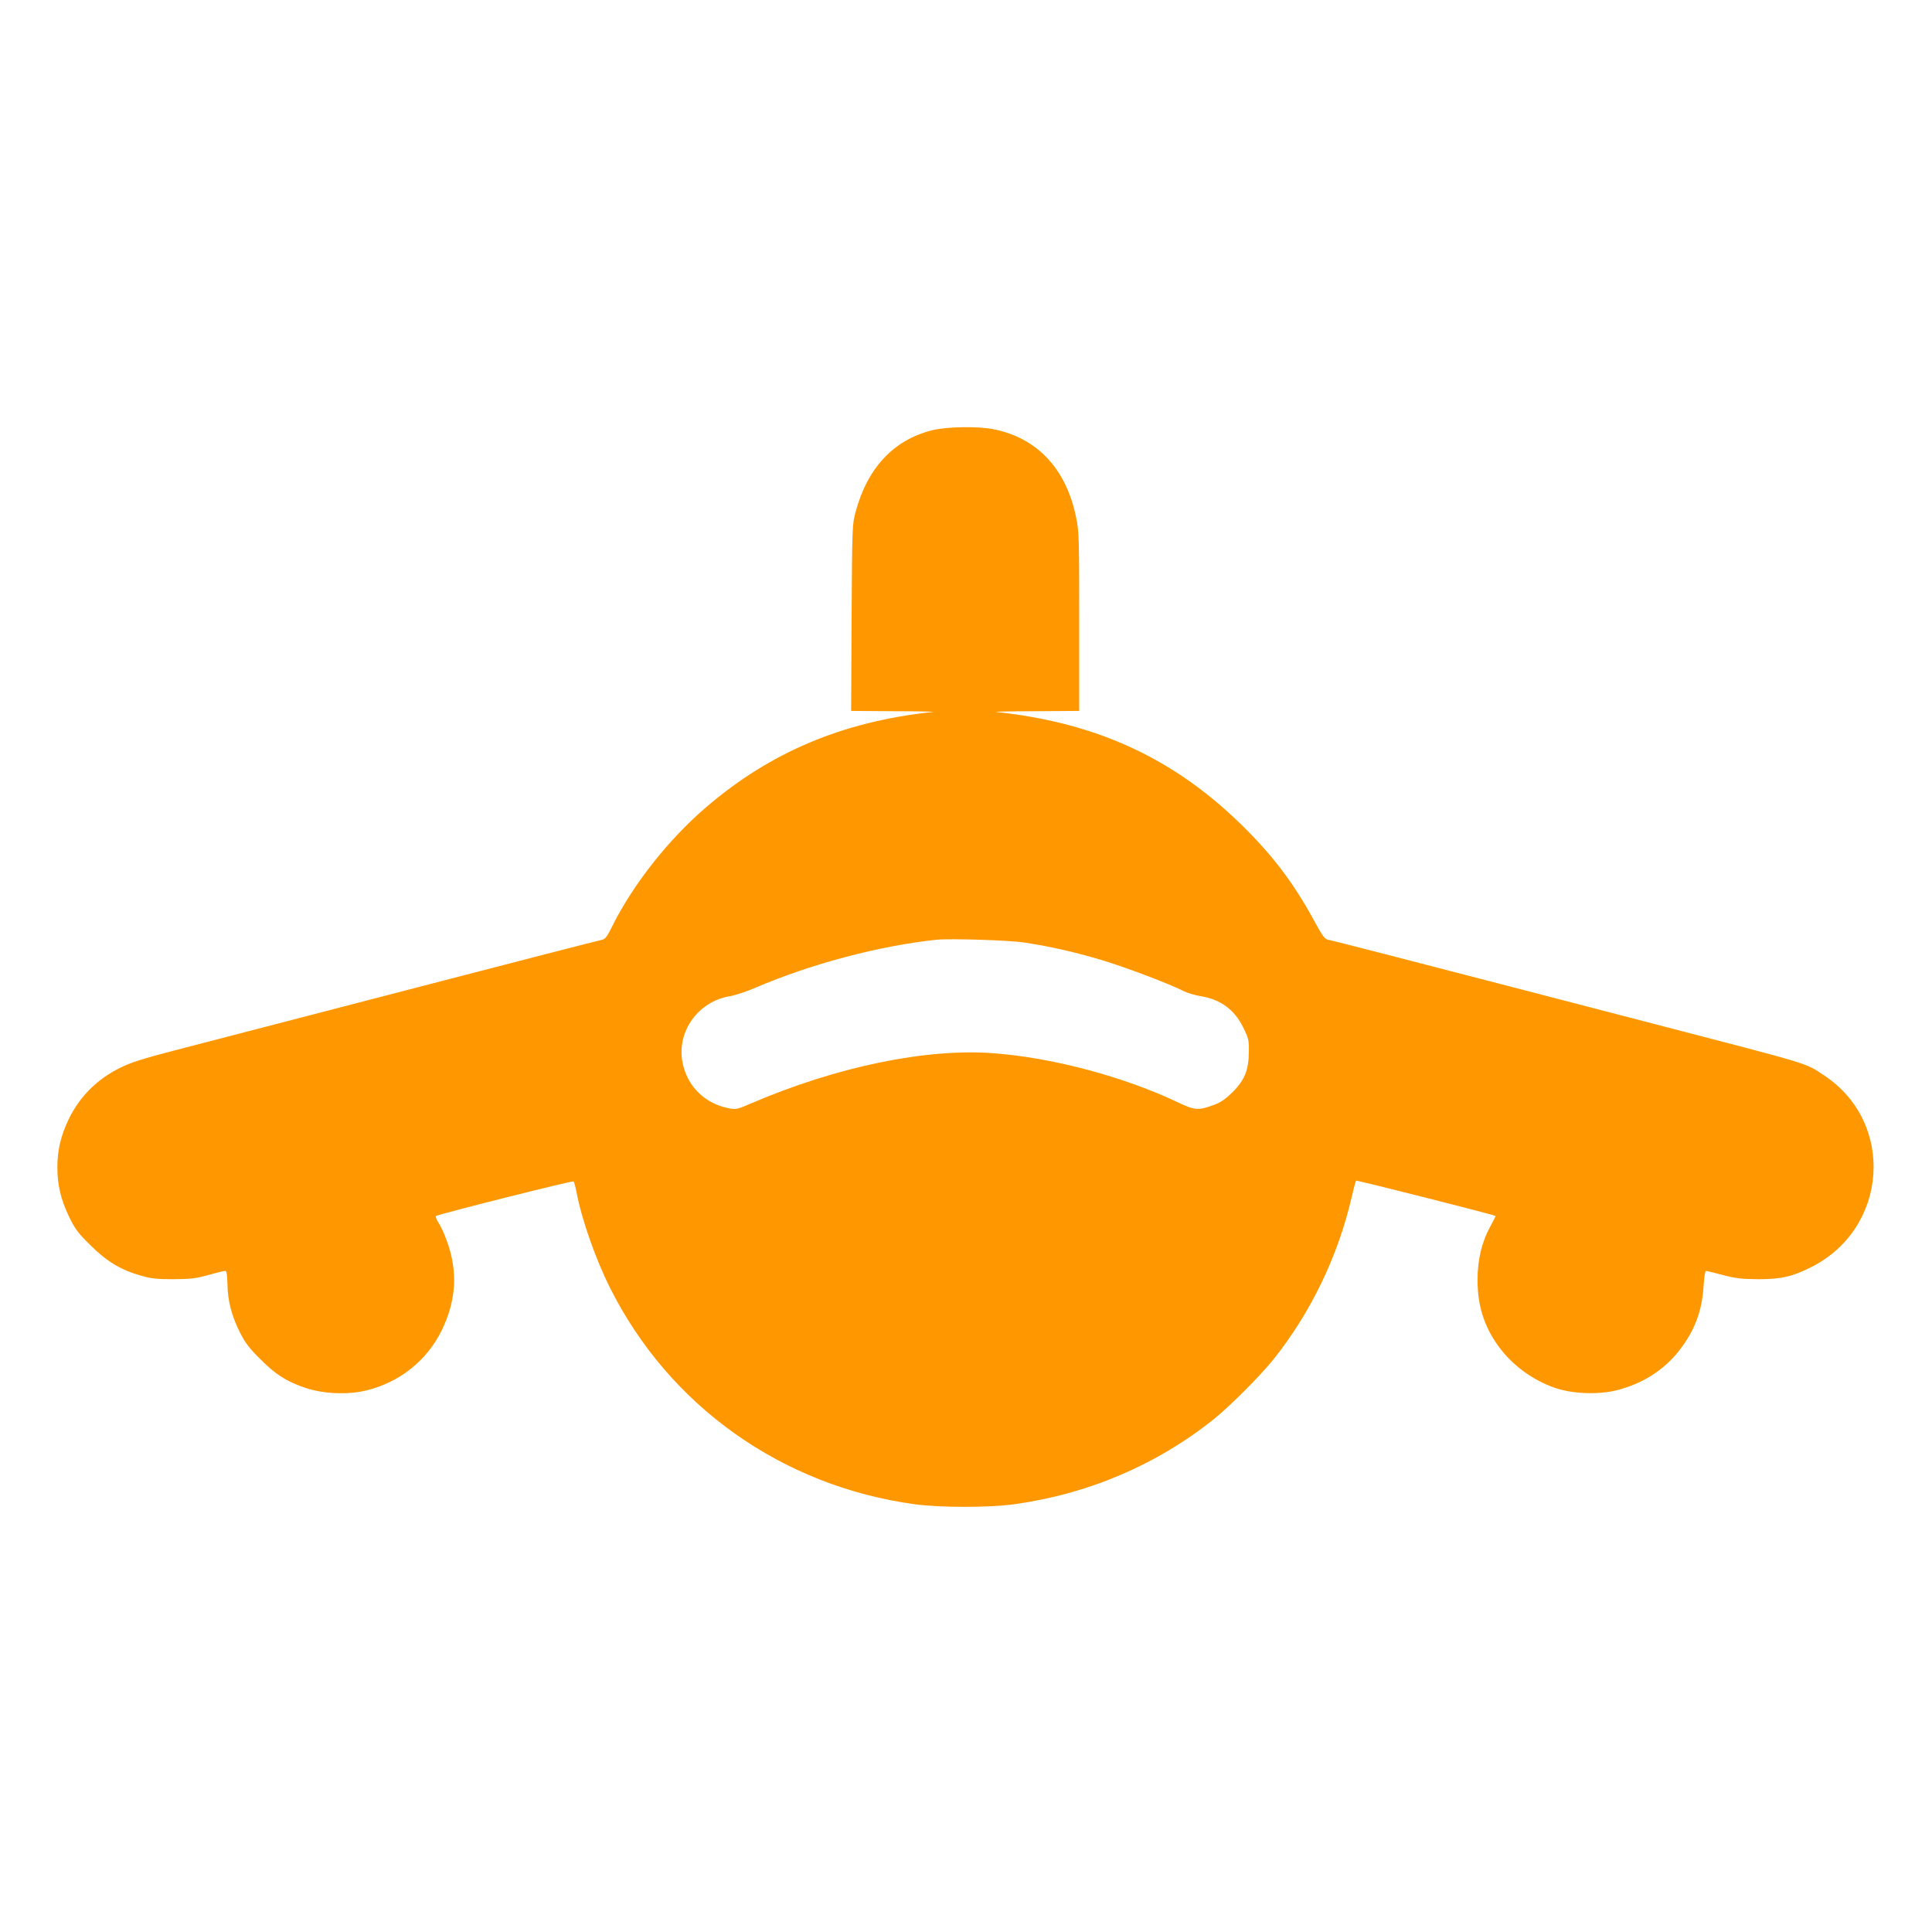
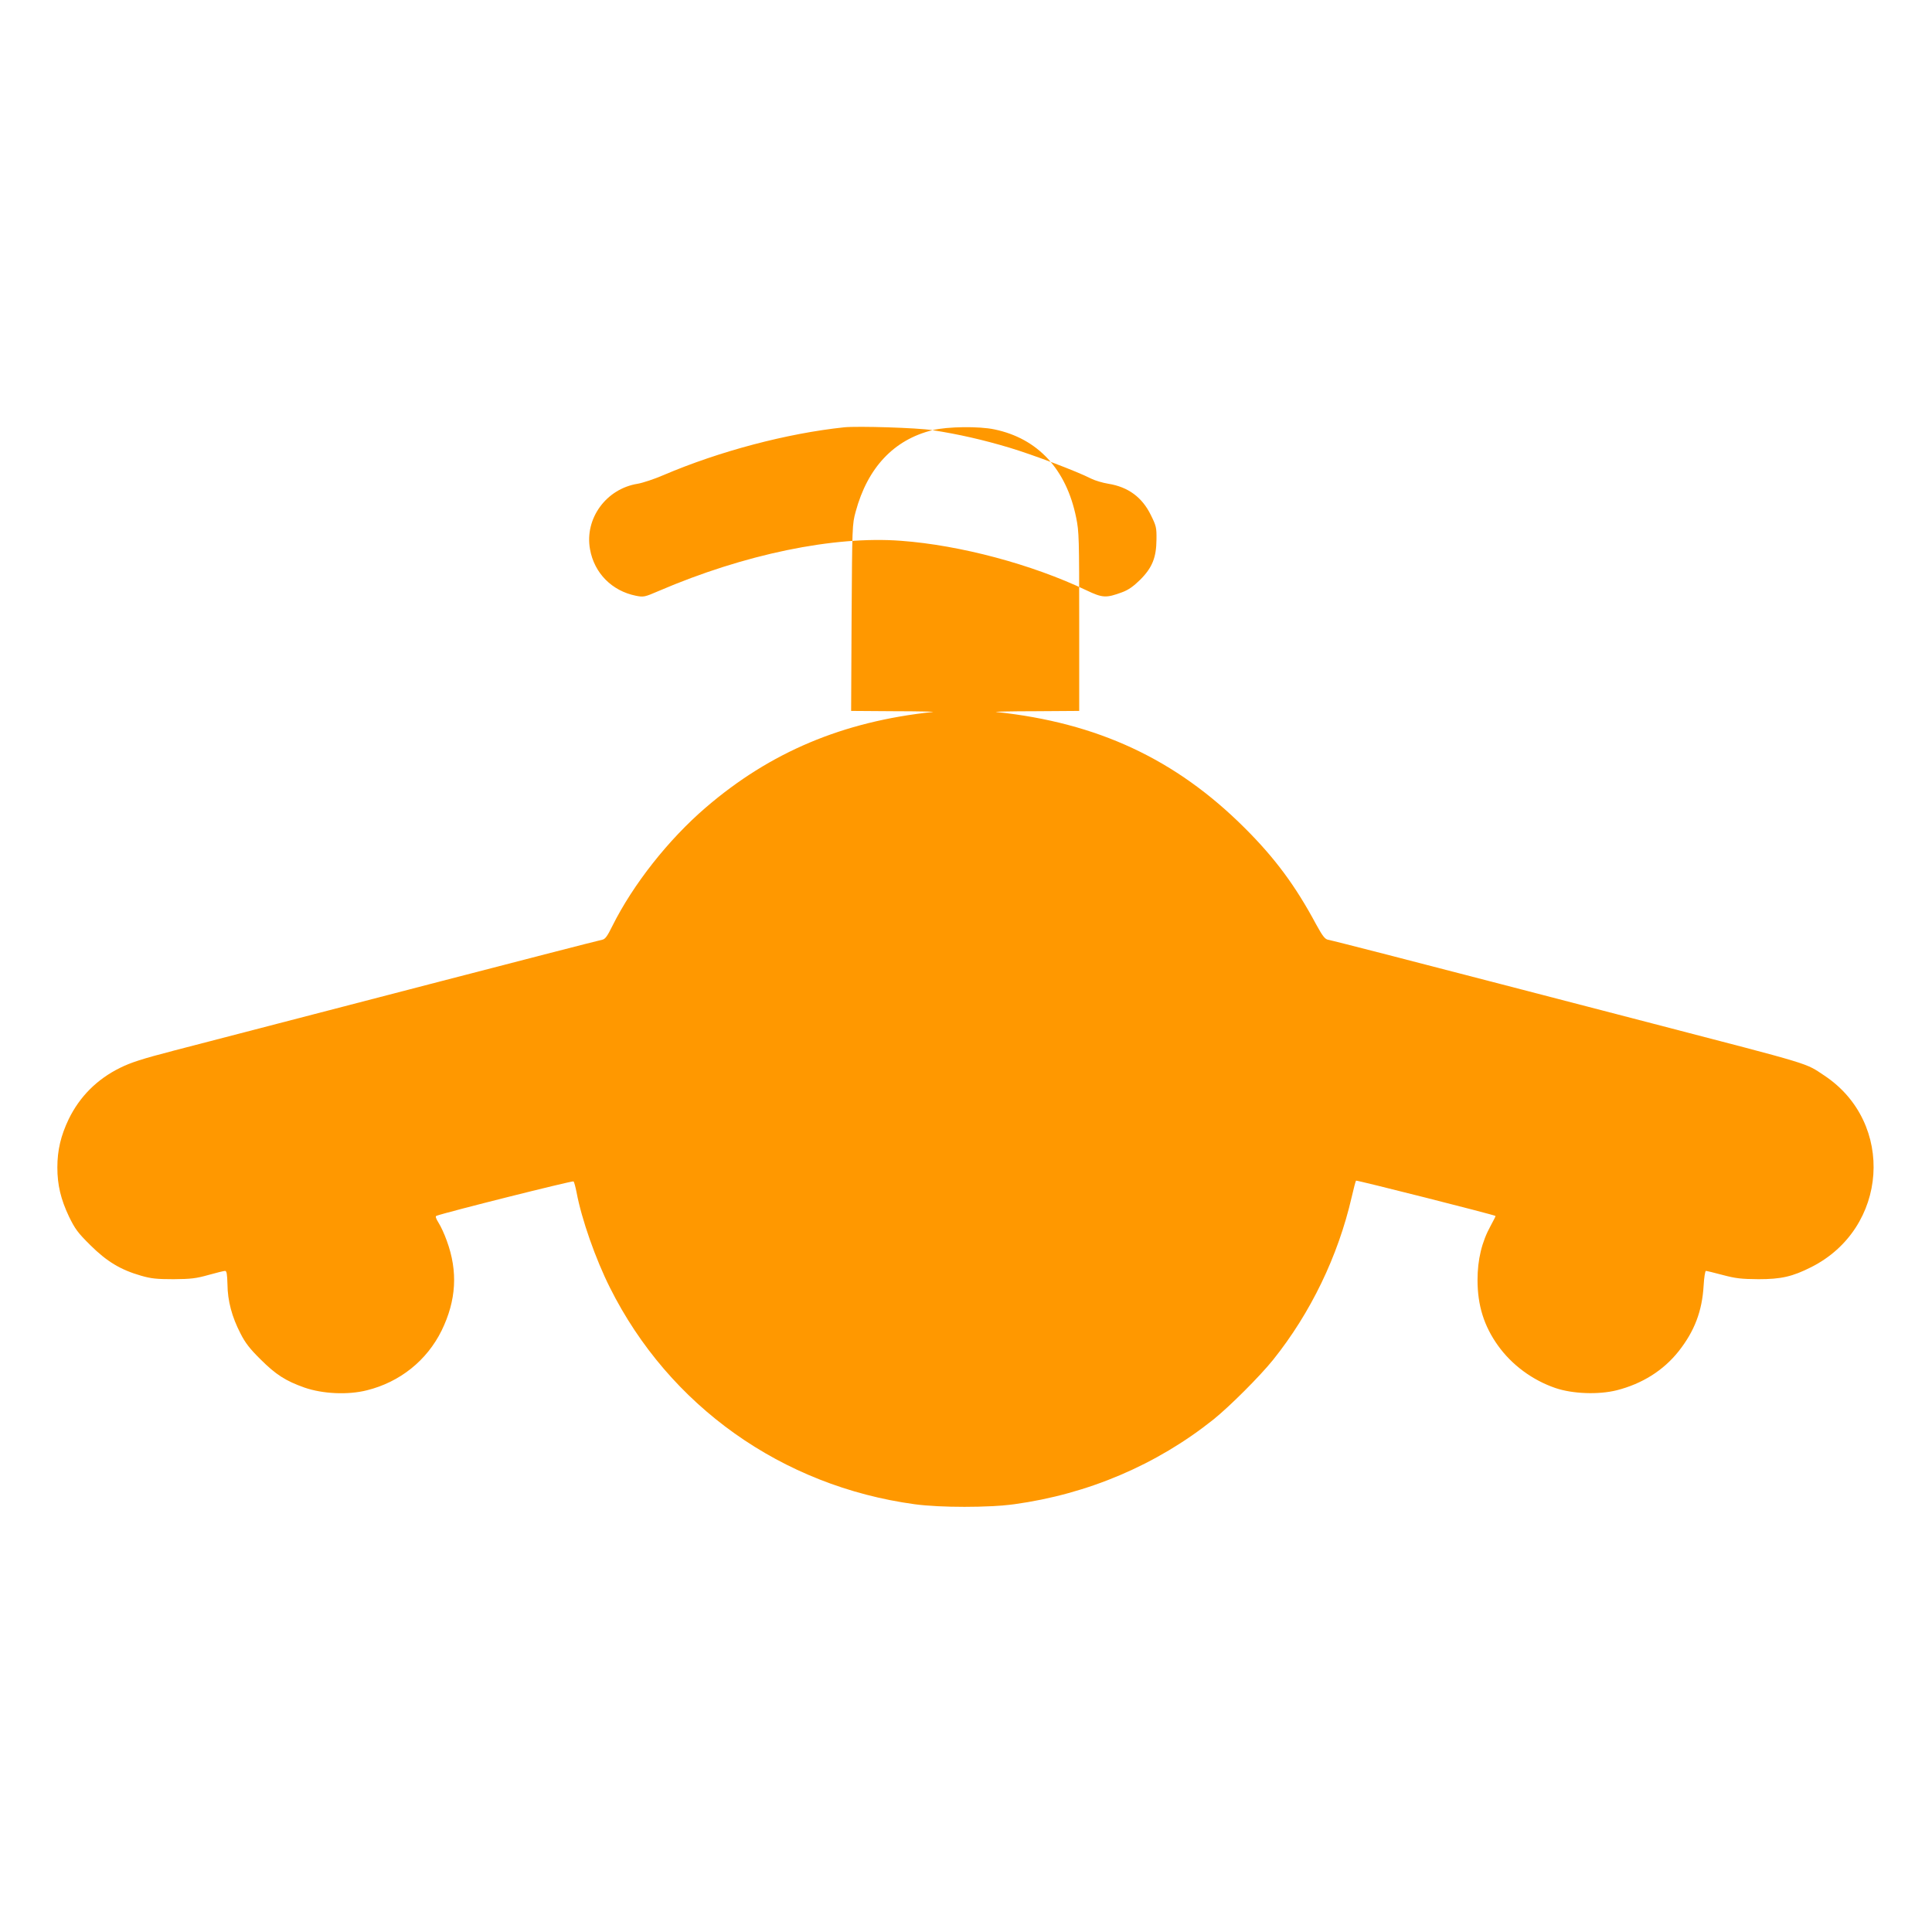
<svg xmlns="http://www.w3.org/2000/svg" version="1.0" width="1280pt" height="1280pt" viewBox="0 0 1280 1280" preserveAspectRatio="xMidYMid meet">
  <g transform="translate(0,1280) scale(0.1,-0.1)" fill="#ff9800" stroke="none">
-     <path d="M6178 9950 c-256 -63 -430 -248 -509 -540 -23 -84 -23 -95 -27 -702 l-3 -618 288 -2 c158 0 272 -3 253 -5 -596 -63 -1077 -266 -1504 -633 -248 -213 -482 -510 -619 -785 -33 -67 -47 -87 -67 -91 -45 -10 -565 -144 -1065 -274 -693 -180 -1465 -381 -1775 -461 -208 -54 -285 -79 -355 -114 -152 -75 -267 -190 -340 -340 -52 -109 -75 -205 -75 -320 0 -116 23 -211 77 -325 40 -82 58 -107 142 -190 109 -108 200 -163 336 -202 66 -19 103 -23 215 -23 116 1 149 5 231 28 53 15 103 27 110 27 11 0 14 -21 16 -89 1 -110 30 -217 86 -325 31 -62 63 -103 132 -171 103 -103 168 -144 292 -188 121 -42 288 -50 414 -18 218 54 397 197 495 396 97 199 109 391 34 595 -15 42 -39 95 -54 118 -19 31 -23 44 -14 47 65 24 902 234 908 228 4 -4 13 -37 20 -73 33 -177 126 -442 221 -631 392 -784 1140 -1315 2019 -1435 169 -23 491 -23 659 0 489 67 944 261 1321 562 109 88 306 285 394 394 250 312 431 688 521 1078 13 57 26 106 29 110 5 4 911 -225 924 -234 2 -1 -13 -30 -32 -65 -59 -107 -87 -225 -87 -359 0 -169 43 -305 135 -434 92 -129 229 -230 381 -282 114 -39 286 -45 406 -15 169 43 309 131 410 258 105 133 156 265 166 436 3 53 10 97 15 97 5 0 55 -12 111 -27 87 -23 122 -27 237 -28 151 0 225 17 350 80 510 257 558 956 87 1269 -130 86 -61 65 -1142 346 -280 73 -733 190 -1005 261 -585 152 -1104 286 -1142 293 -21 5 -36 25 -79 103 -136 254 -272 438 -473 638 -456 455 -974 697 -1646 768 -19 2 97 5 258 5 l292 2 0 591 c0 552 -1 597 -20 689 -65 321 -254 525 -541 585 -102 22 -313 19 -411 -5z m612 -3395 c175 -27 336 -64 510 -116 159 -48 445 -156 541 -205 26 -13 77 -28 114 -34 131 -21 224 -89 282 -208 35 -71 38 -82 37 -161 -1 -120 -28 -187 -108 -267 -45 -44 -77 -67 -120 -83 -106 -39 -129 -38 -236 13 -361 172 -836 299 -1228 328 -446 34 -1039 -89 -1605 -332 -95 -41 -101 -42 -152 -32 -159 32 -276 150 -304 308 -37 203 107 401 316 434 34 6 110 31 170 57 372 159 820 277 1198 317 92 9 484 -3 585 -19z" />
+     <path d="M6178 9950 c-256 -63 -430 -248 -509 -540 -23 -84 -23 -95 -27 -702 l-3 -618 288 -2 c158 0 272 -3 253 -5 -596 -63 -1077 -266 -1504 -633 -248 -213 -482 -510 -619 -785 -33 -67 -47 -87 -67 -91 -45 -10 -565 -144 -1065 -274 -693 -180 -1465 -381 -1775 -461 -208 -54 -285 -79 -355 -114 -152 -75 -267 -190 -340 -340 -52 -109 -75 -205 -75 -320 0 -116 23 -211 77 -325 40 -82 58 -107 142 -190 109 -108 200 -163 336 -202 66 -19 103 -23 215 -23 116 1 149 5 231 28 53 15 103 27 110 27 11 0 14 -21 16 -89 1 -110 30 -217 86 -325 31 -62 63 -103 132 -171 103 -103 168 -144 292 -188 121 -42 288 -50 414 -18 218 54 397 197 495 396 97 199 109 391 34 595 -15 42 -39 95 -54 118 -19 31 -23 44 -14 47 65 24 902 234 908 228 4 -4 13 -37 20 -73 33 -177 126 -442 221 -631 392 -784 1140 -1315 2019 -1435 169 -23 491 -23 659 0 489 67 944 261 1321 562 109 88 306 285 394 394 250 312 431 688 521 1078 13 57 26 106 29 110 5 4 911 -225 924 -234 2 -1 -13 -30 -32 -65 -59 -107 -87 -225 -87 -359 0 -169 43 -305 135 -434 92 -129 229 -230 381 -282 114 -39 286 -45 406 -15 169 43 309 131 410 258 105 133 156 265 166 436 3 53 10 97 15 97 5 0 55 -12 111 -27 87 -23 122 -27 237 -28 151 0 225 17 350 80 510 257 558 956 87 1269 -130 86 -61 65 -1142 346 -280 73 -733 190 -1005 261 -585 152 -1104 286 -1142 293 -21 5 -36 25 -79 103 -136 254 -272 438 -473 638 -456 455 -974 697 -1646 768 -19 2 97 5 258 5 l292 2 0 591 c0 552 -1 597 -20 689 -65 321 -254 525 -541 585 -102 22 -313 19 -411 -5z c175 -27 336 -64 510 -116 159 -48 445 -156 541 -205 26 -13 77 -28 114 -34 131 -21 224 -89 282 -208 35 -71 38 -82 37 -161 -1 -120 -28 -187 -108 -267 -45 -44 -77 -67 -120 -83 -106 -39 -129 -38 -236 13 -361 172 -836 299 -1228 328 -446 34 -1039 -89 -1605 -332 -95 -41 -101 -42 -152 -32 -159 32 -276 150 -304 308 -37 203 107 401 316 434 34 6 110 31 170 57 372 159 820 277 1198 317 92 9 484 -3 585 -19z" />
  </g>
</svg>